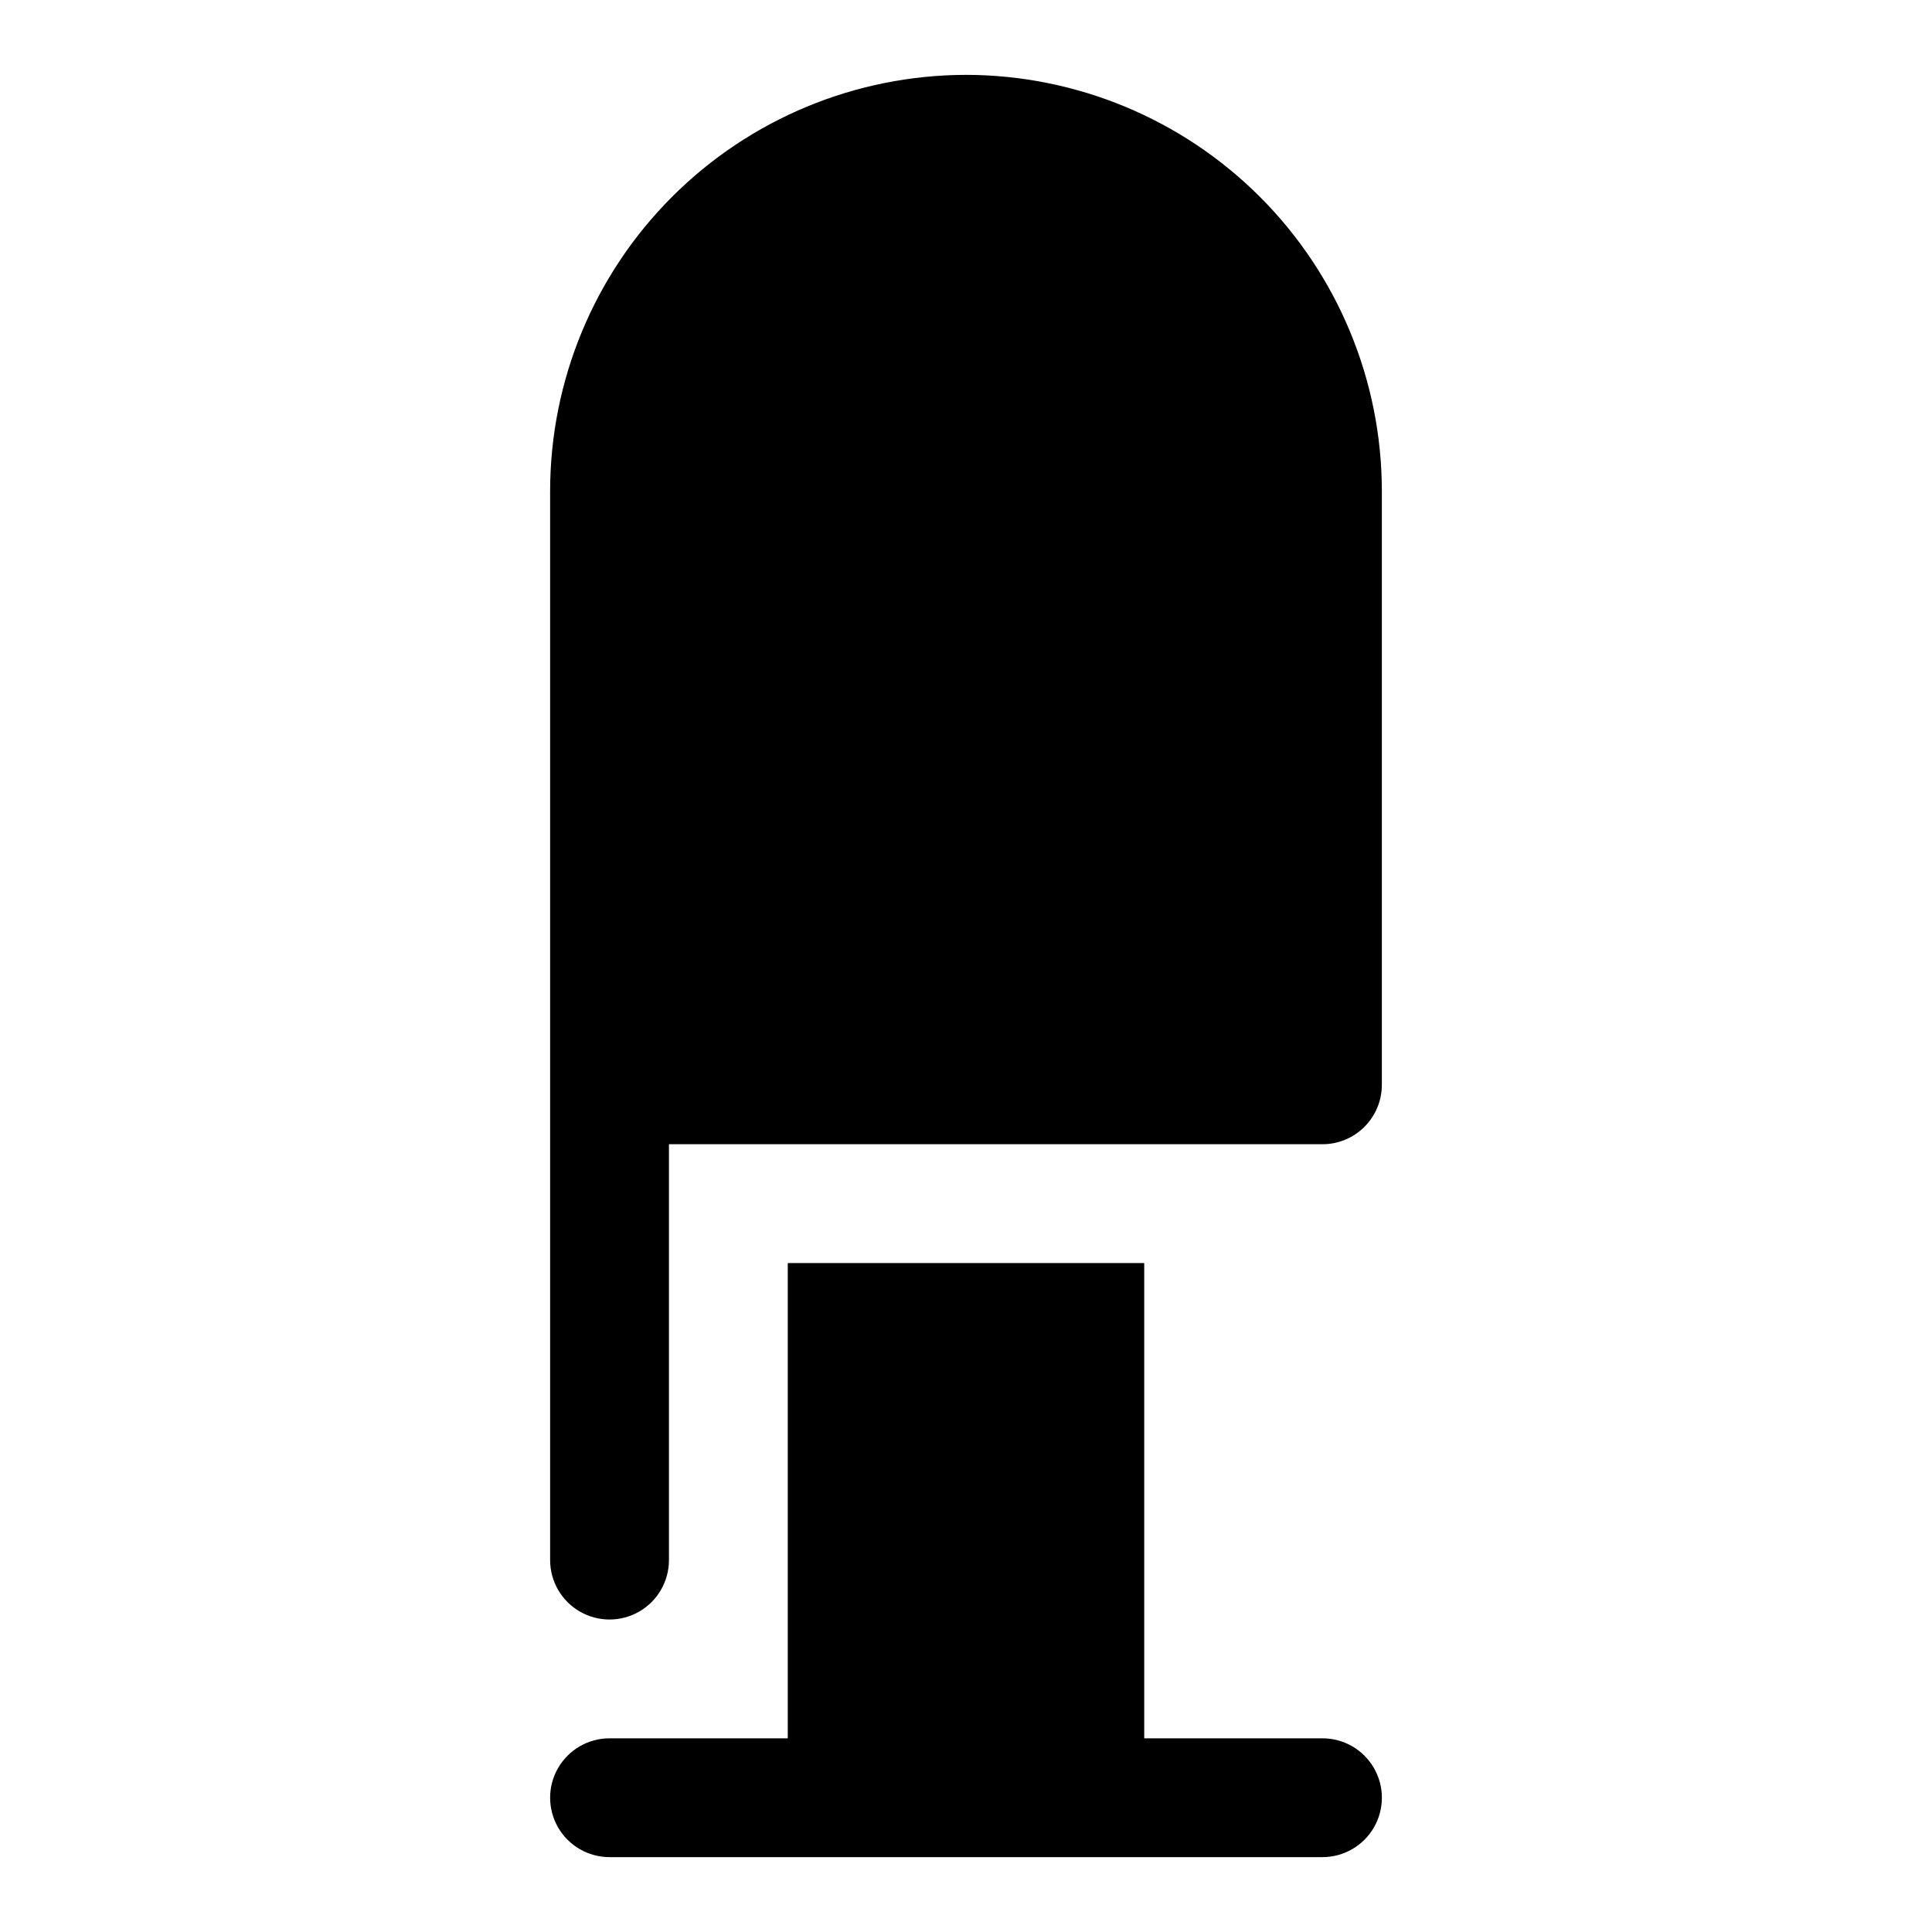
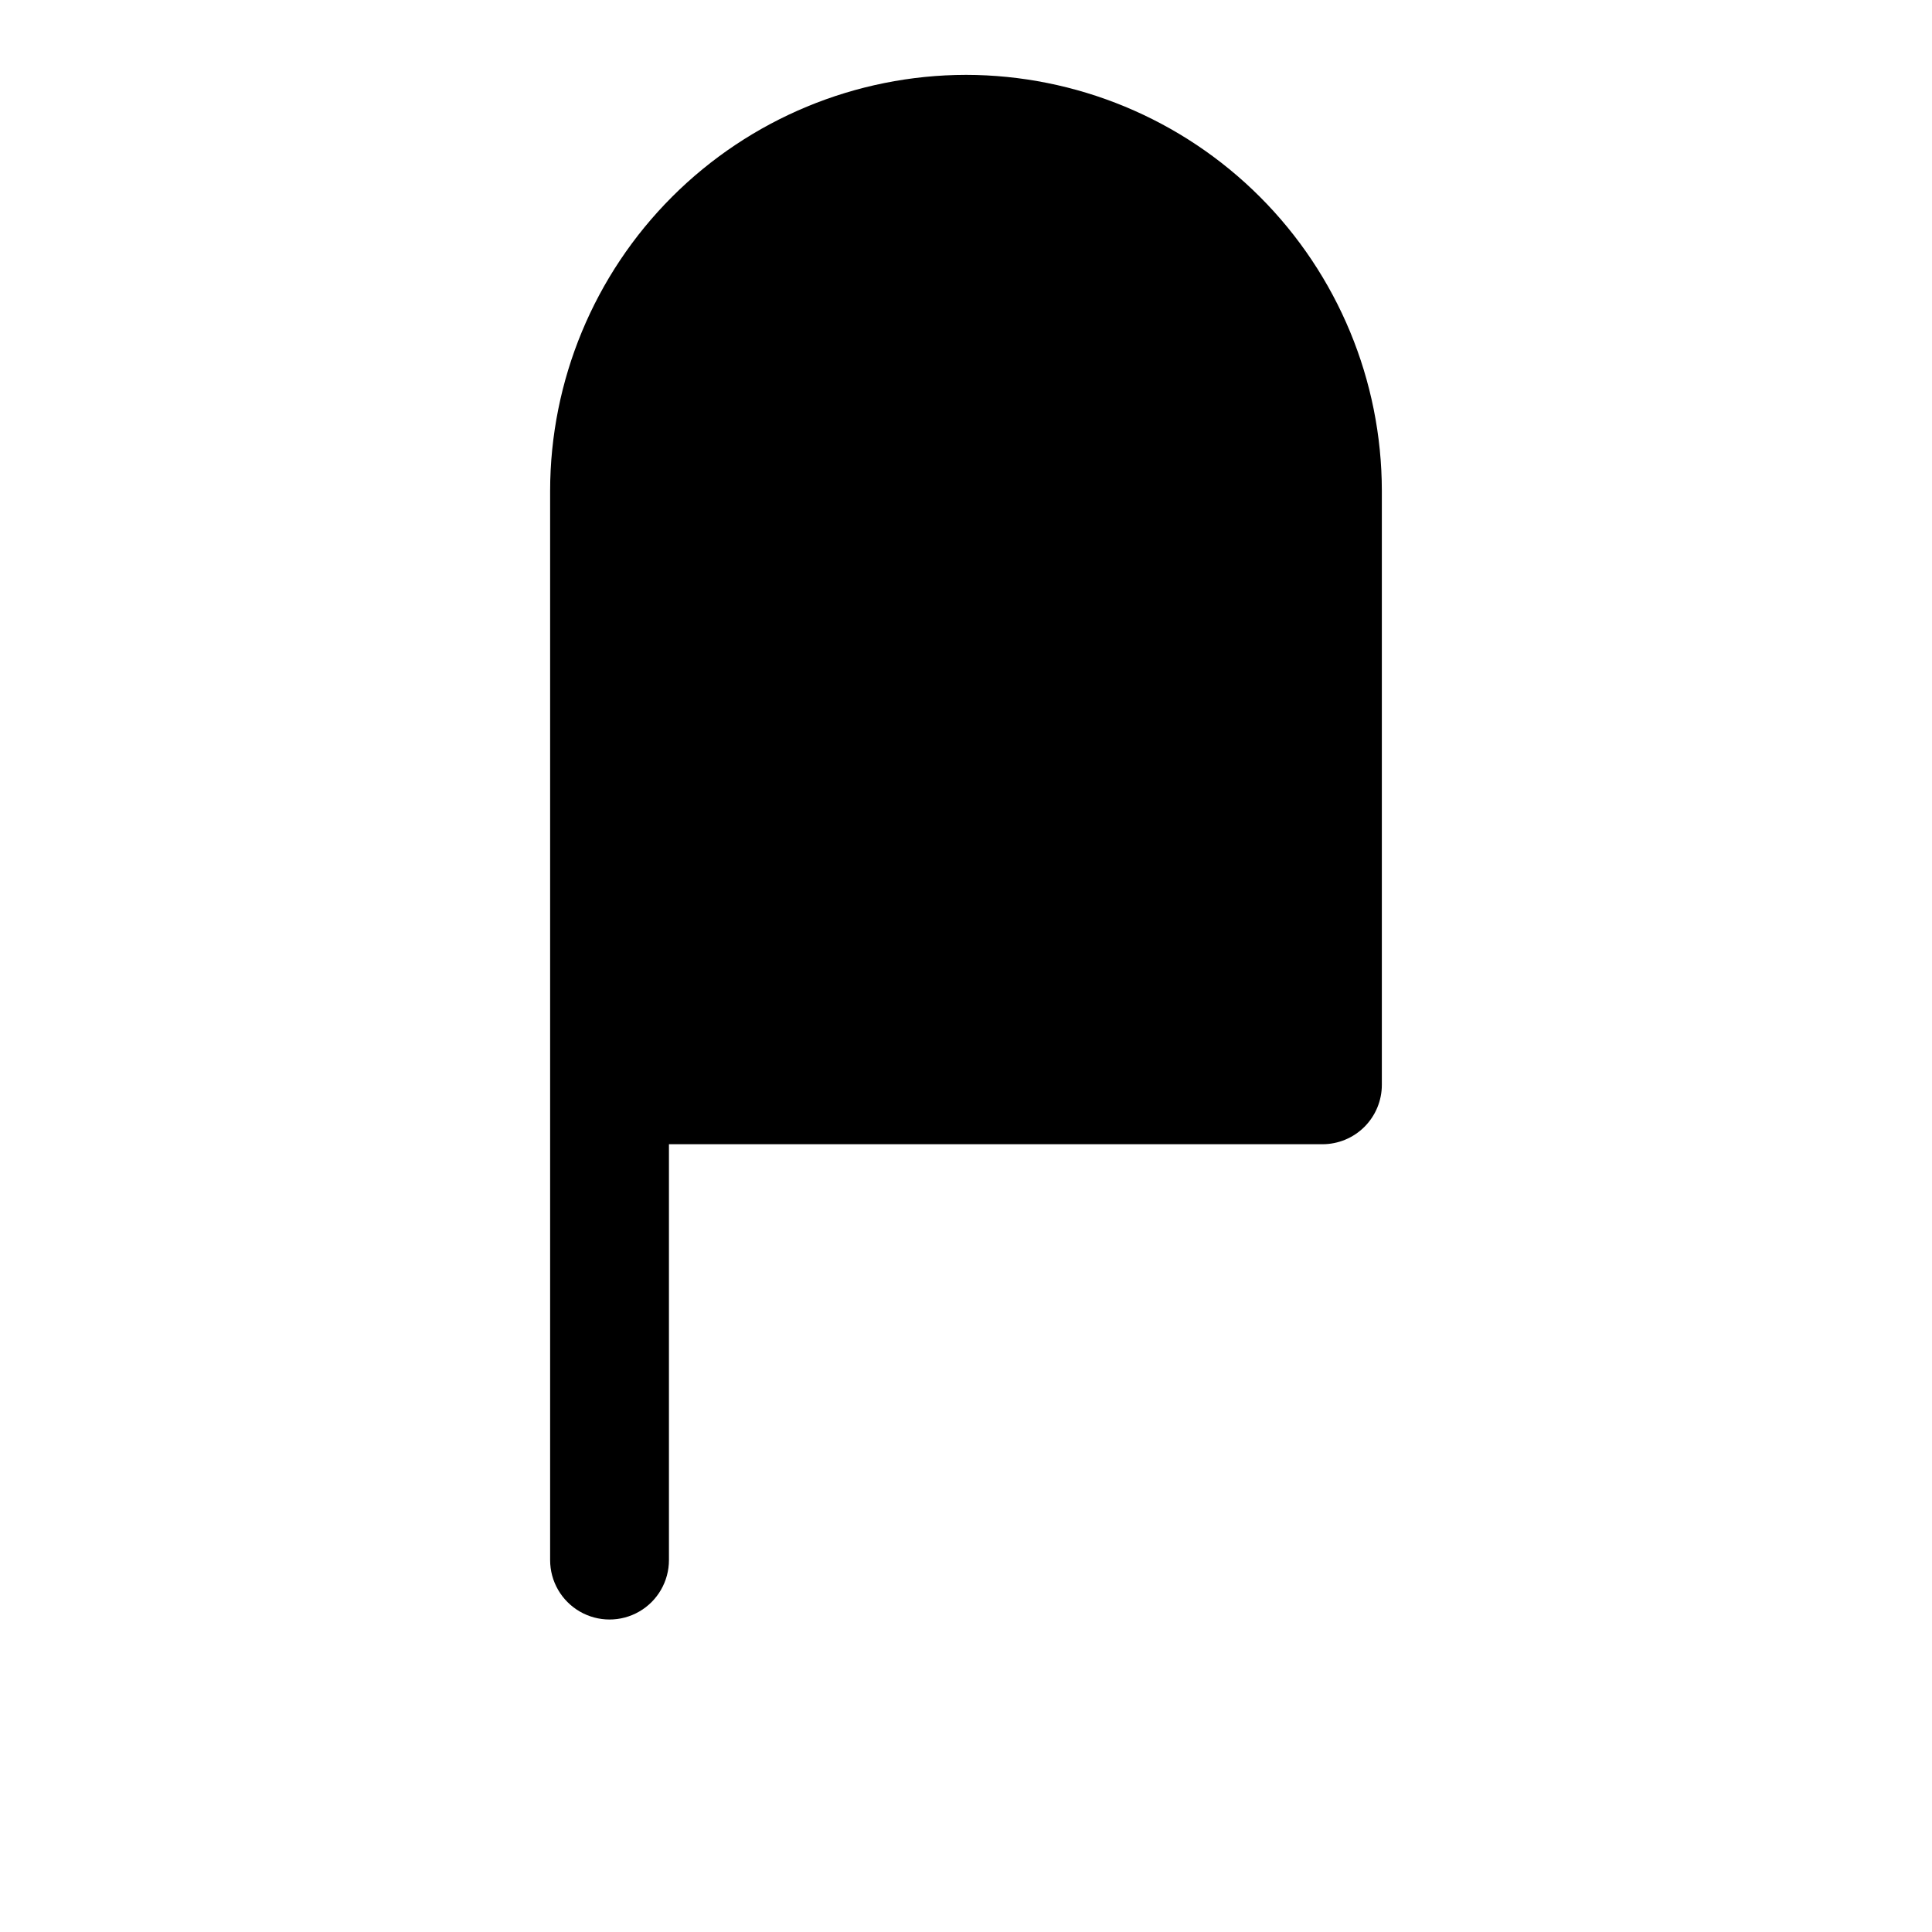
<svg xmlns="http://www.w3.org/2000/svg" fill="#000000" width="800px" height="800px" version="1.1" viewBox="144 144 512 512">
  <g>
-     <path d="m494.46 604.67h-47.23v-125.95h-94.465v125.95h-47.23c-5.625 0-10.824 3-13.637 7.871-2.812 4.871-2.812 10.871 0 15.746 2.812 4.871 8.012 7.871 13.637 7.871h188.93c5.625 0 10.824-3 13.637-7.871 2.812-4.875 2.812-10.875 0-15.746-2.812-4.871-8.012-7.871-13.637-7.871z" />
    <path d="m400 163.84c-29.219 0.035-57.234 11.656-77.895 32.32-20.66 20.66-32.281 48.672-32.316 77.891v283.39c0 5.625 3 10.824 7.875 13.637 4.871 2.812 10.871 2.812 15.742 0s7.871-8.012 7.871-13.637v-110.21h173.18c4.176 0 8.184-1.66 11.133-4.609 2.953-2.953 4.613-6.957 4.613-11.133v-157.44c-0.035-29.219-11.656-57.23-32.32-77.891-20.66-20.66-48.672-32.281-77.887-32.32z" />
  </g>
</svg>